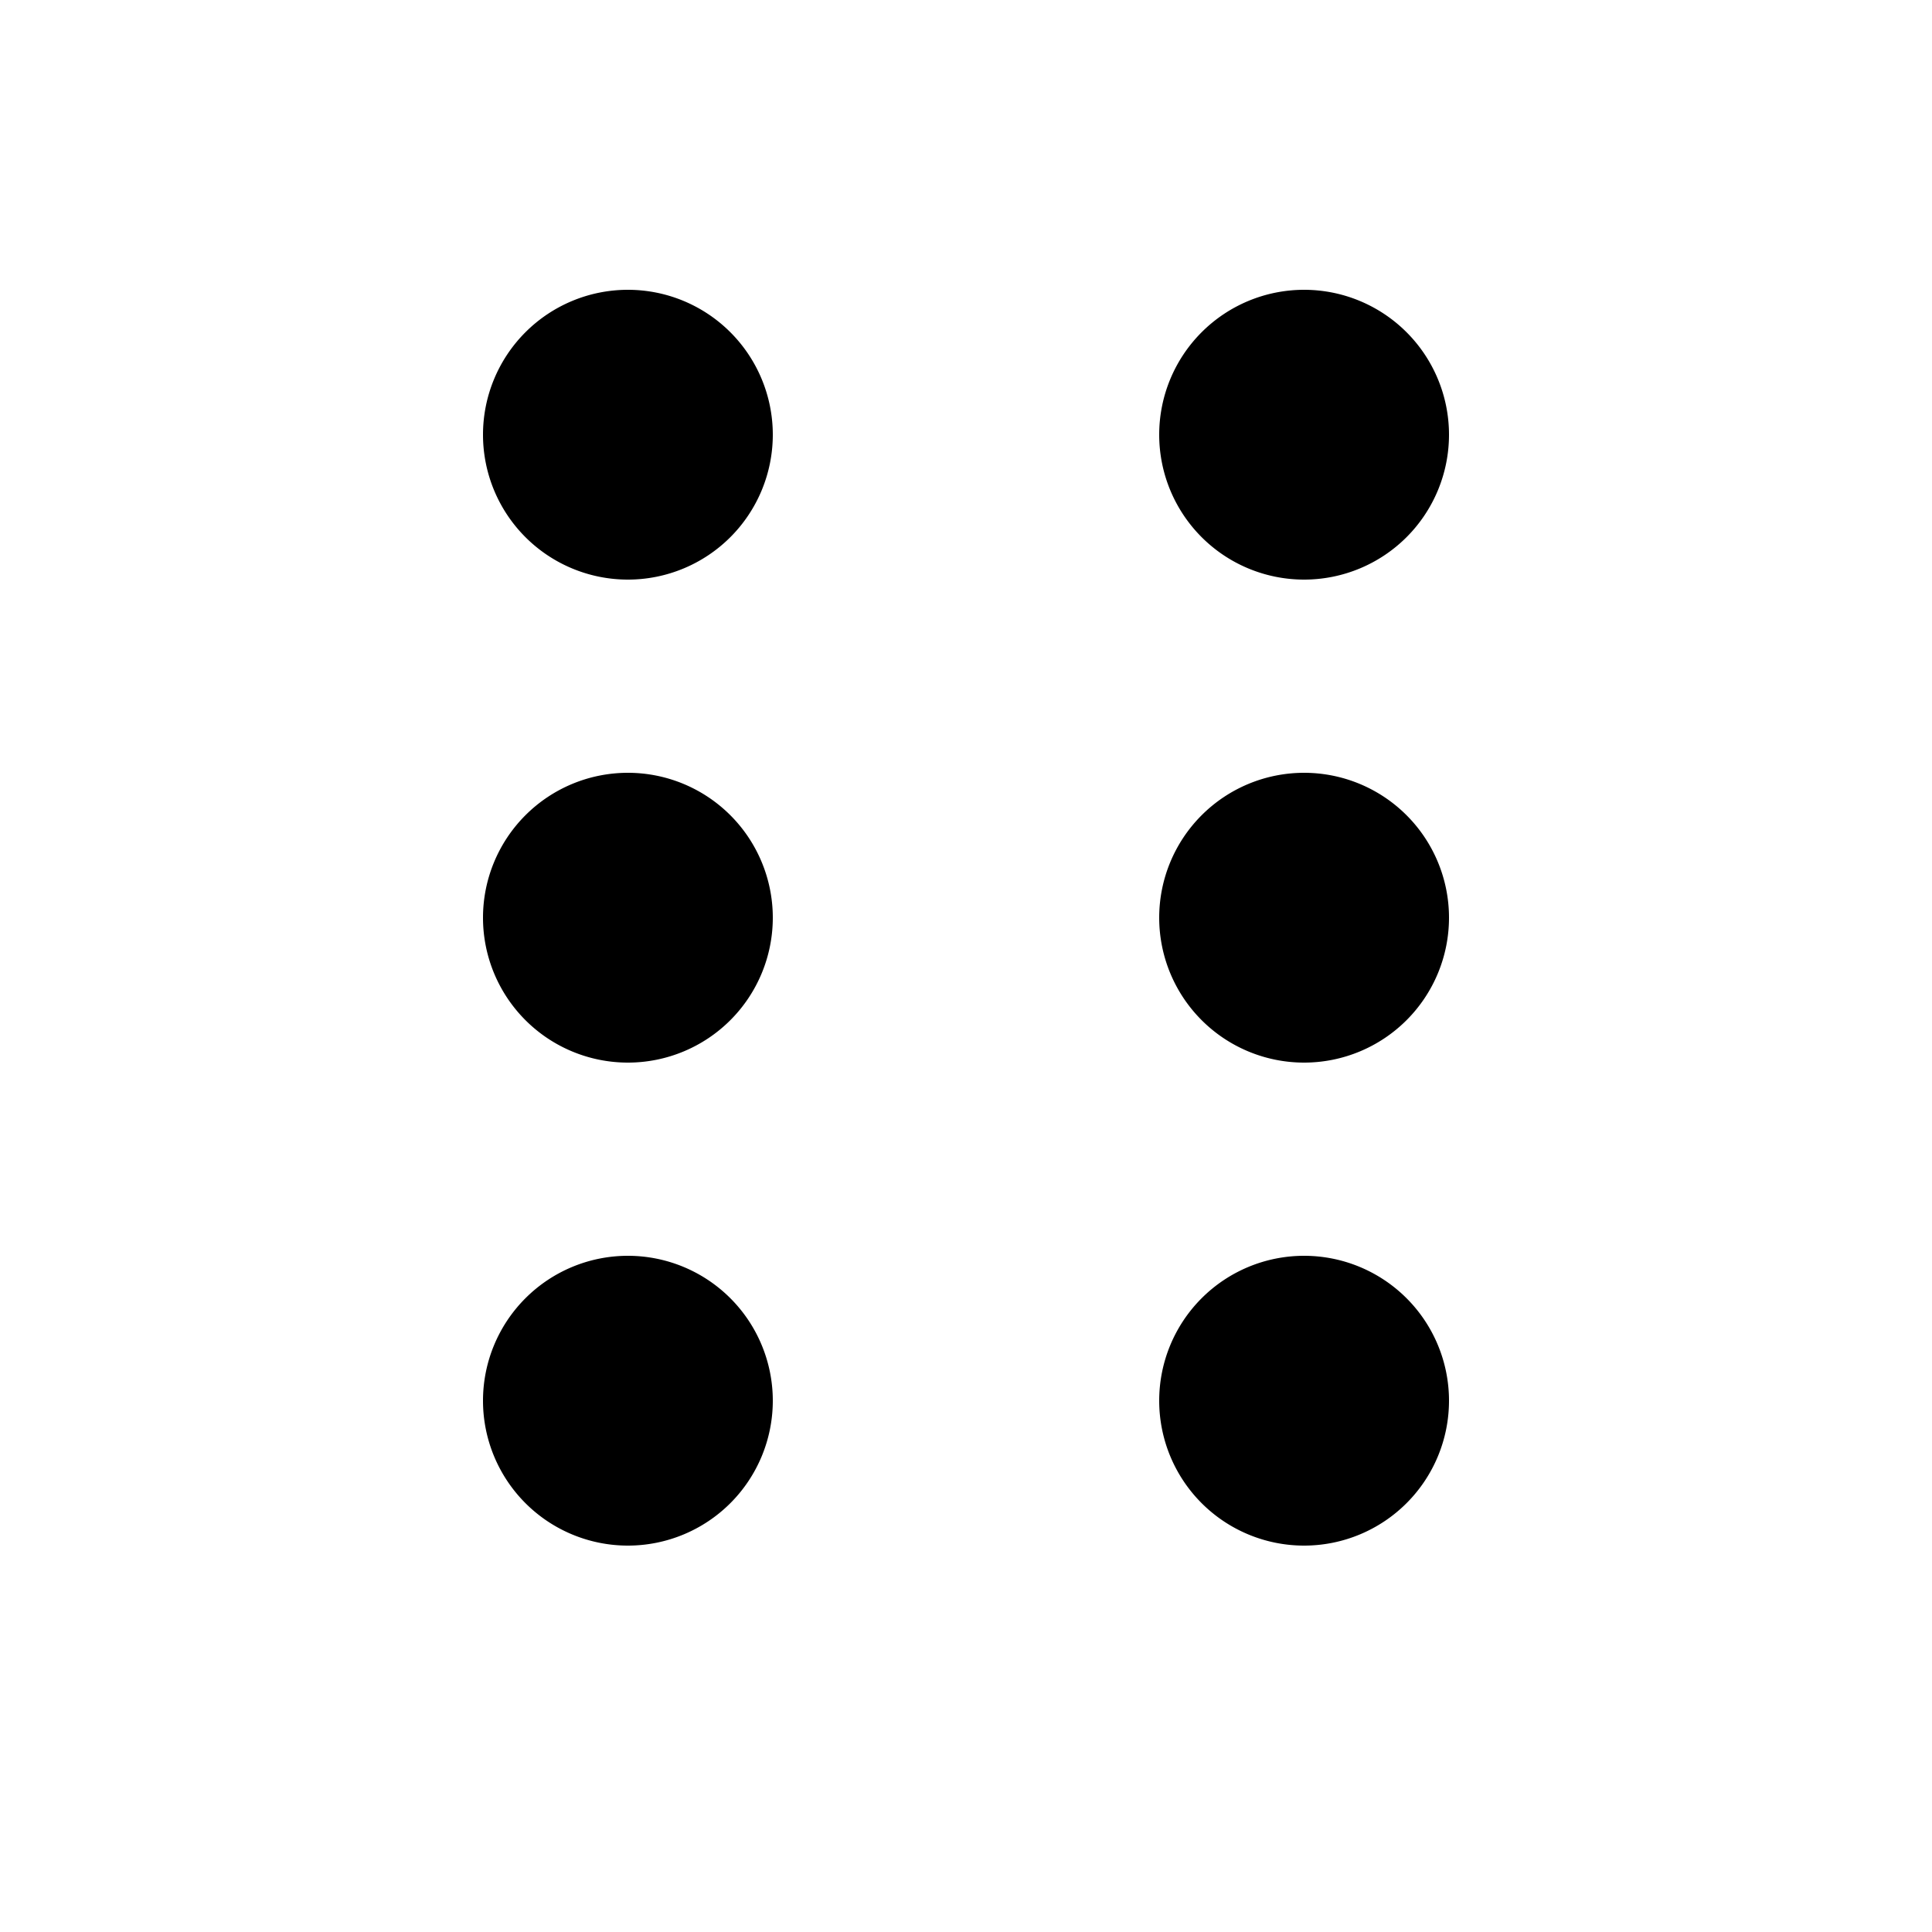
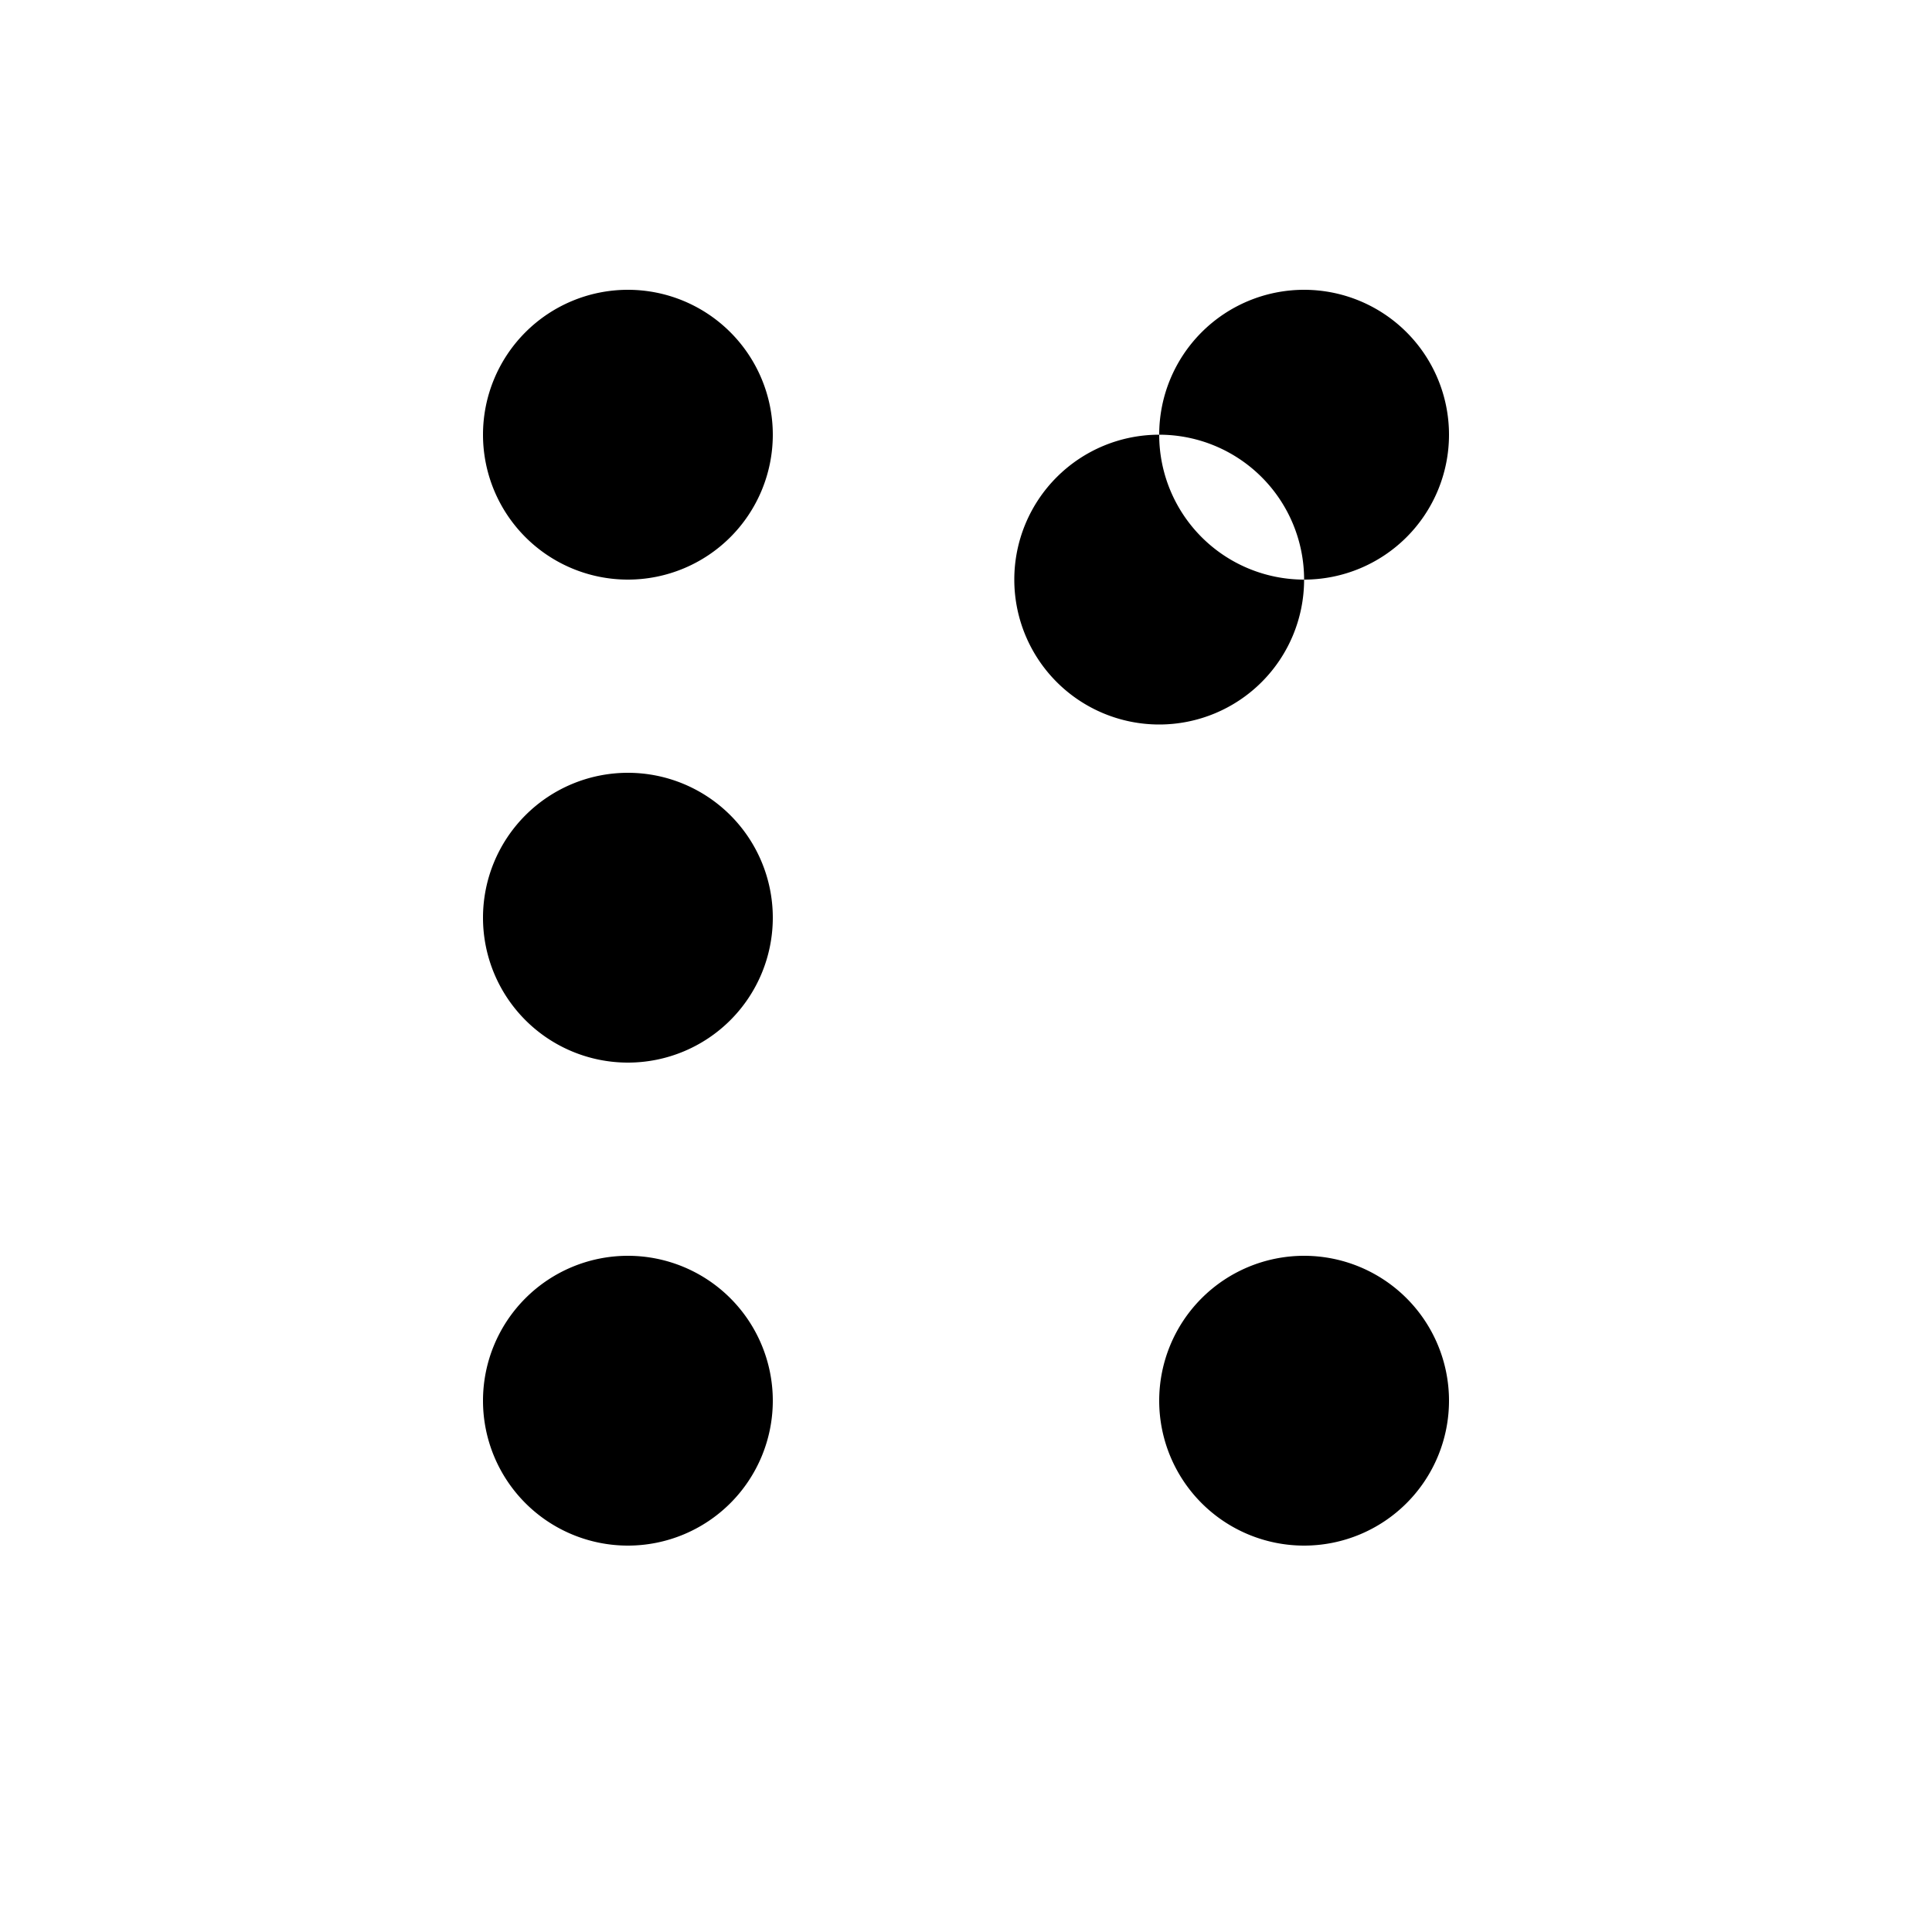
<svg xmlns="http://www.w3.org/2000/svg" width="20" height="20" viewBox="0 0 20 20">
-   <path d="M6.5 6a1.5 1.5 0 1 0 0-3 1.5 1.5 0 0 0 0 3Zm0 5a1.5 1.5 0 1 0 0-3 1.5 1.5 0 0 0 0 3ZM8 14.5a1.5 1.5 0 1 1-3 0 1.5 1.5 0 0 1 3 0ZM13.5 6a1.5 1.5 0 1 0 0-3 1.5 1.5 0 0 0 0 3ZM15 9.5a1.5 1.5 0 1 1-3 0 1.5 1.5 0 0 1 3 0ZM13.5 16a1.5 1.5 0 1 0 0-3 1.5 1.5 0 0 0 0 3Z" />
+   <path d="M6.5 6a1.5 1.5 0 1 0 0-3 1.5 1.5 0 0 0 0 3Zm0 5a1.5 1.5 0 1 0 0-3 1.5 1.5 0 0 0 0 3ZM8 14.5a1.5 1.5 0 1 1-3 0 1.5 1.5 0 0 1 3 0ZM13.5 6a1.5 1.5 0 1 0 0-3 1.5 1.5 0 0 0 0 3Za1.5 1.5 0 1 1-3 0 1.5 1.5 0 0 1 3 0ZM13.5 16a1.5 1.5 0 1 0 0-3 1.5 1.5 0 0 0 0 3Z" />
</svg>